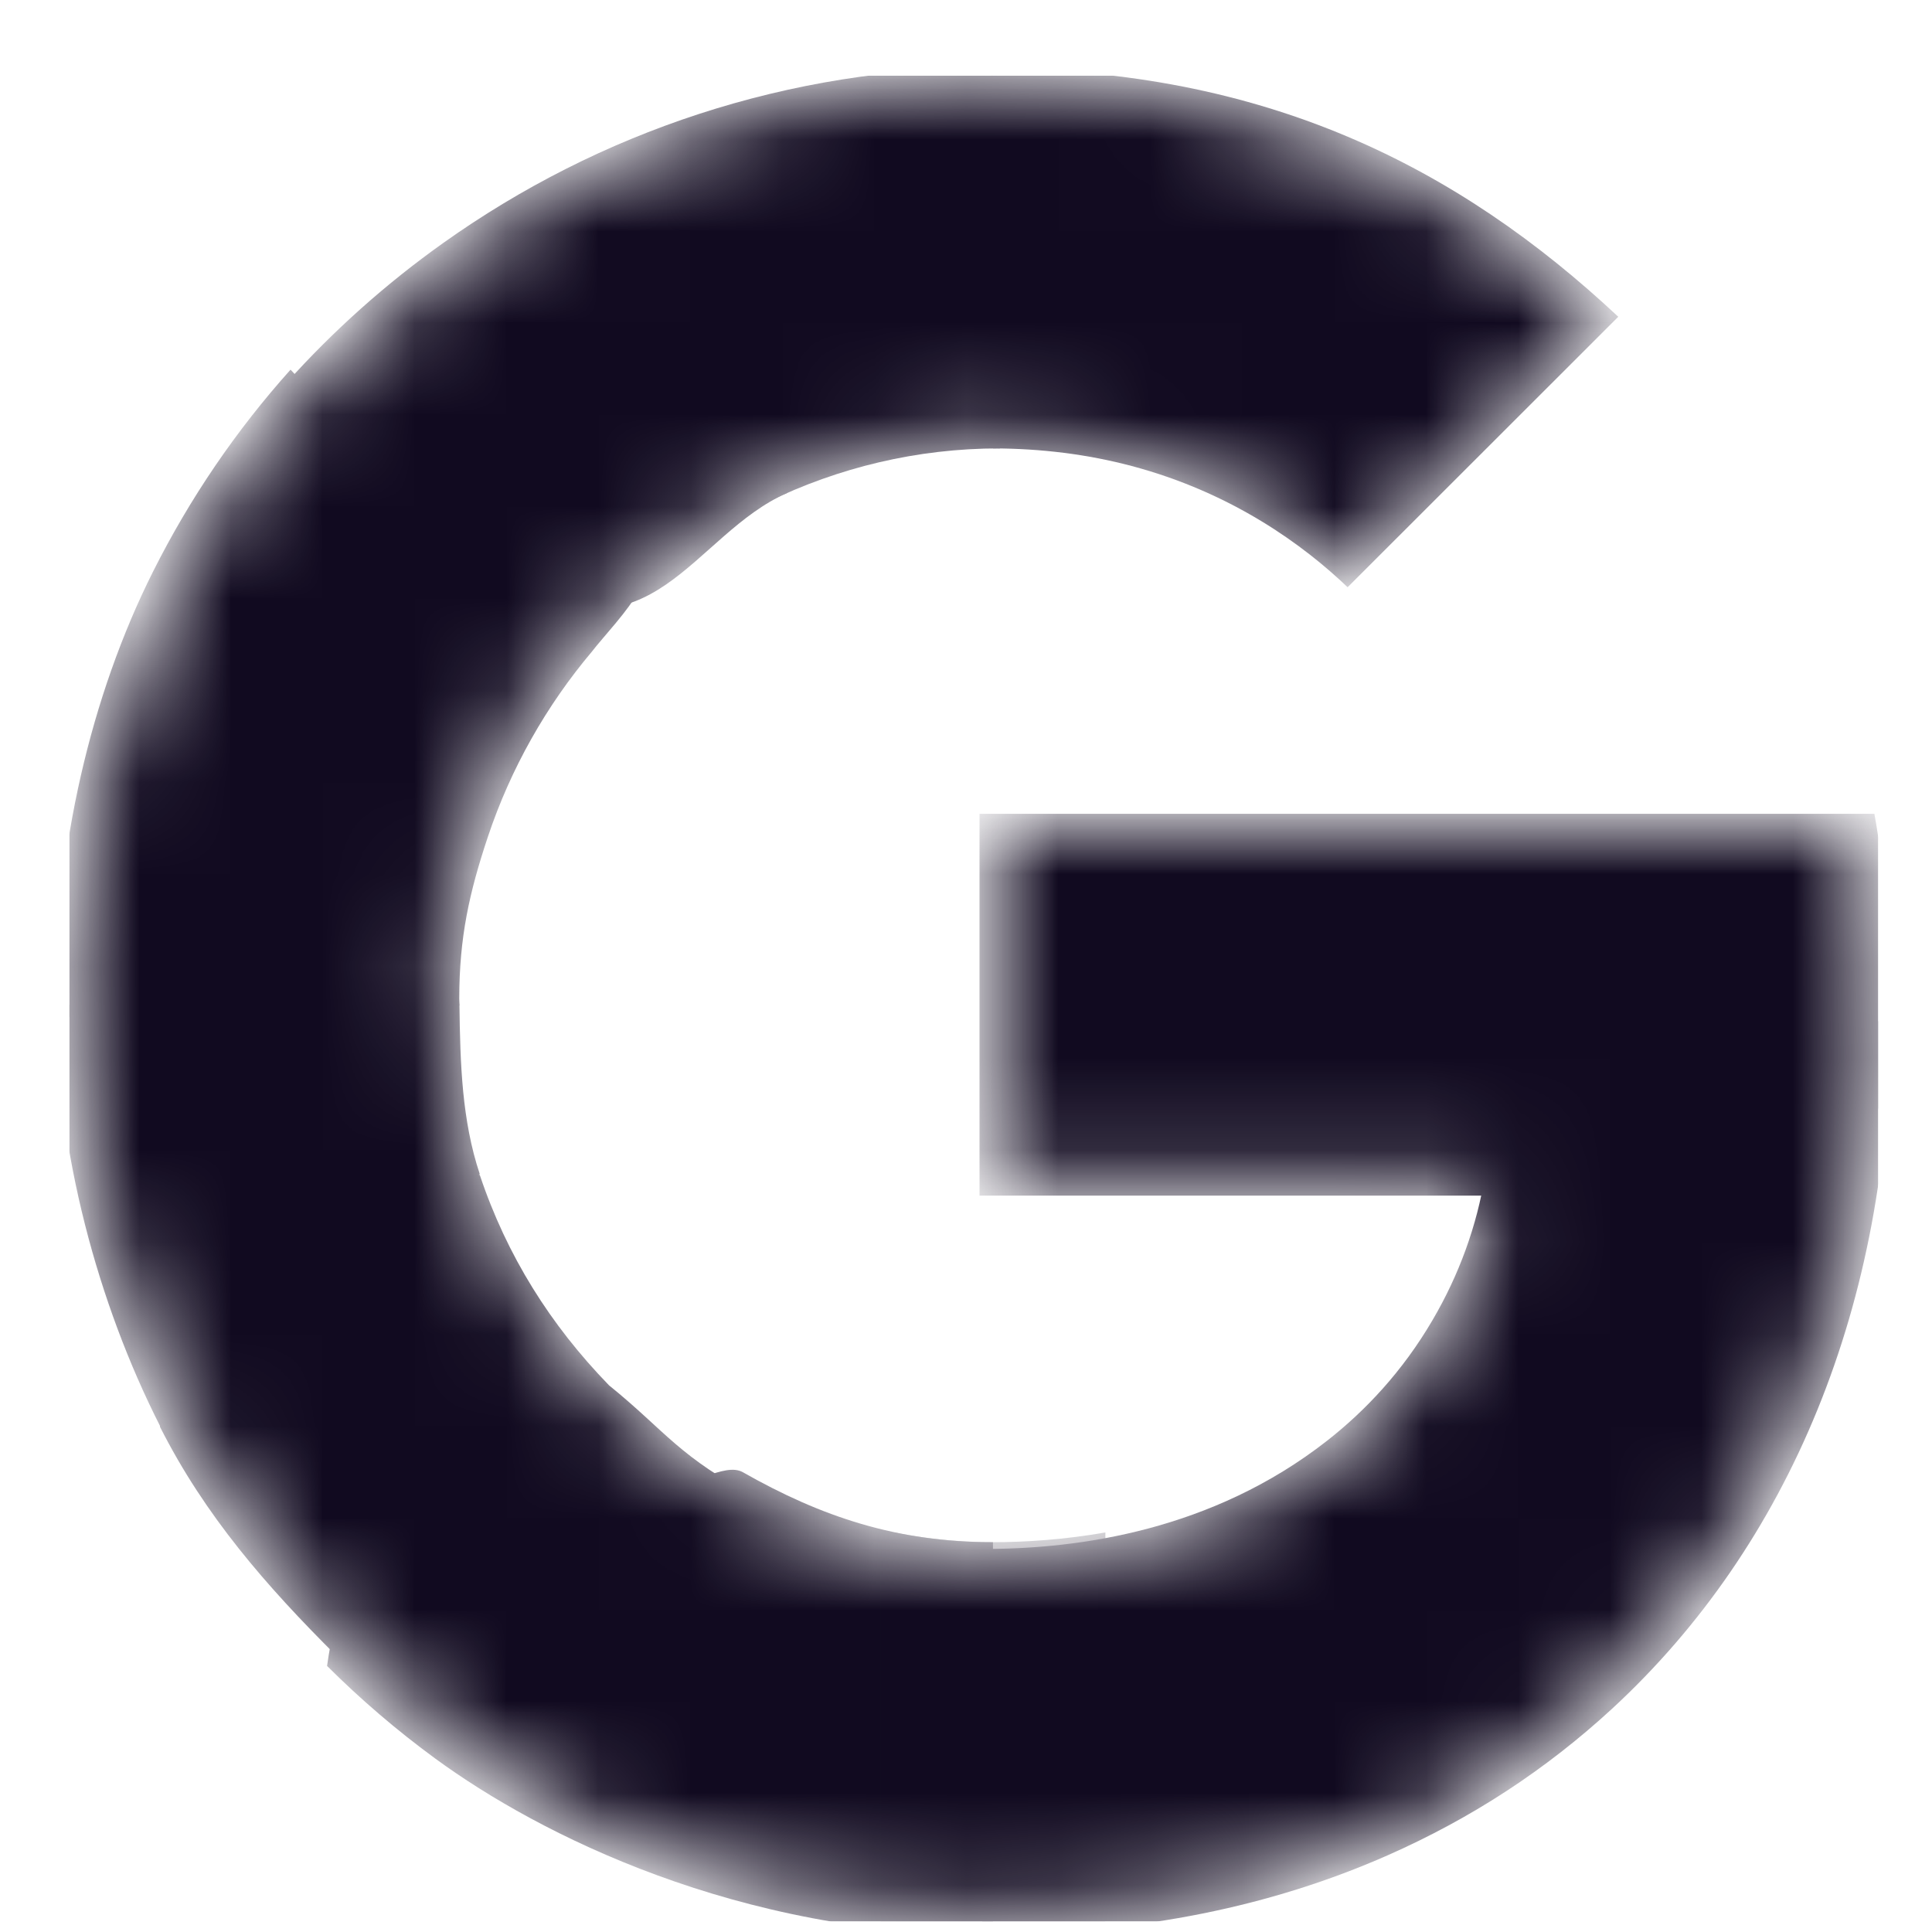
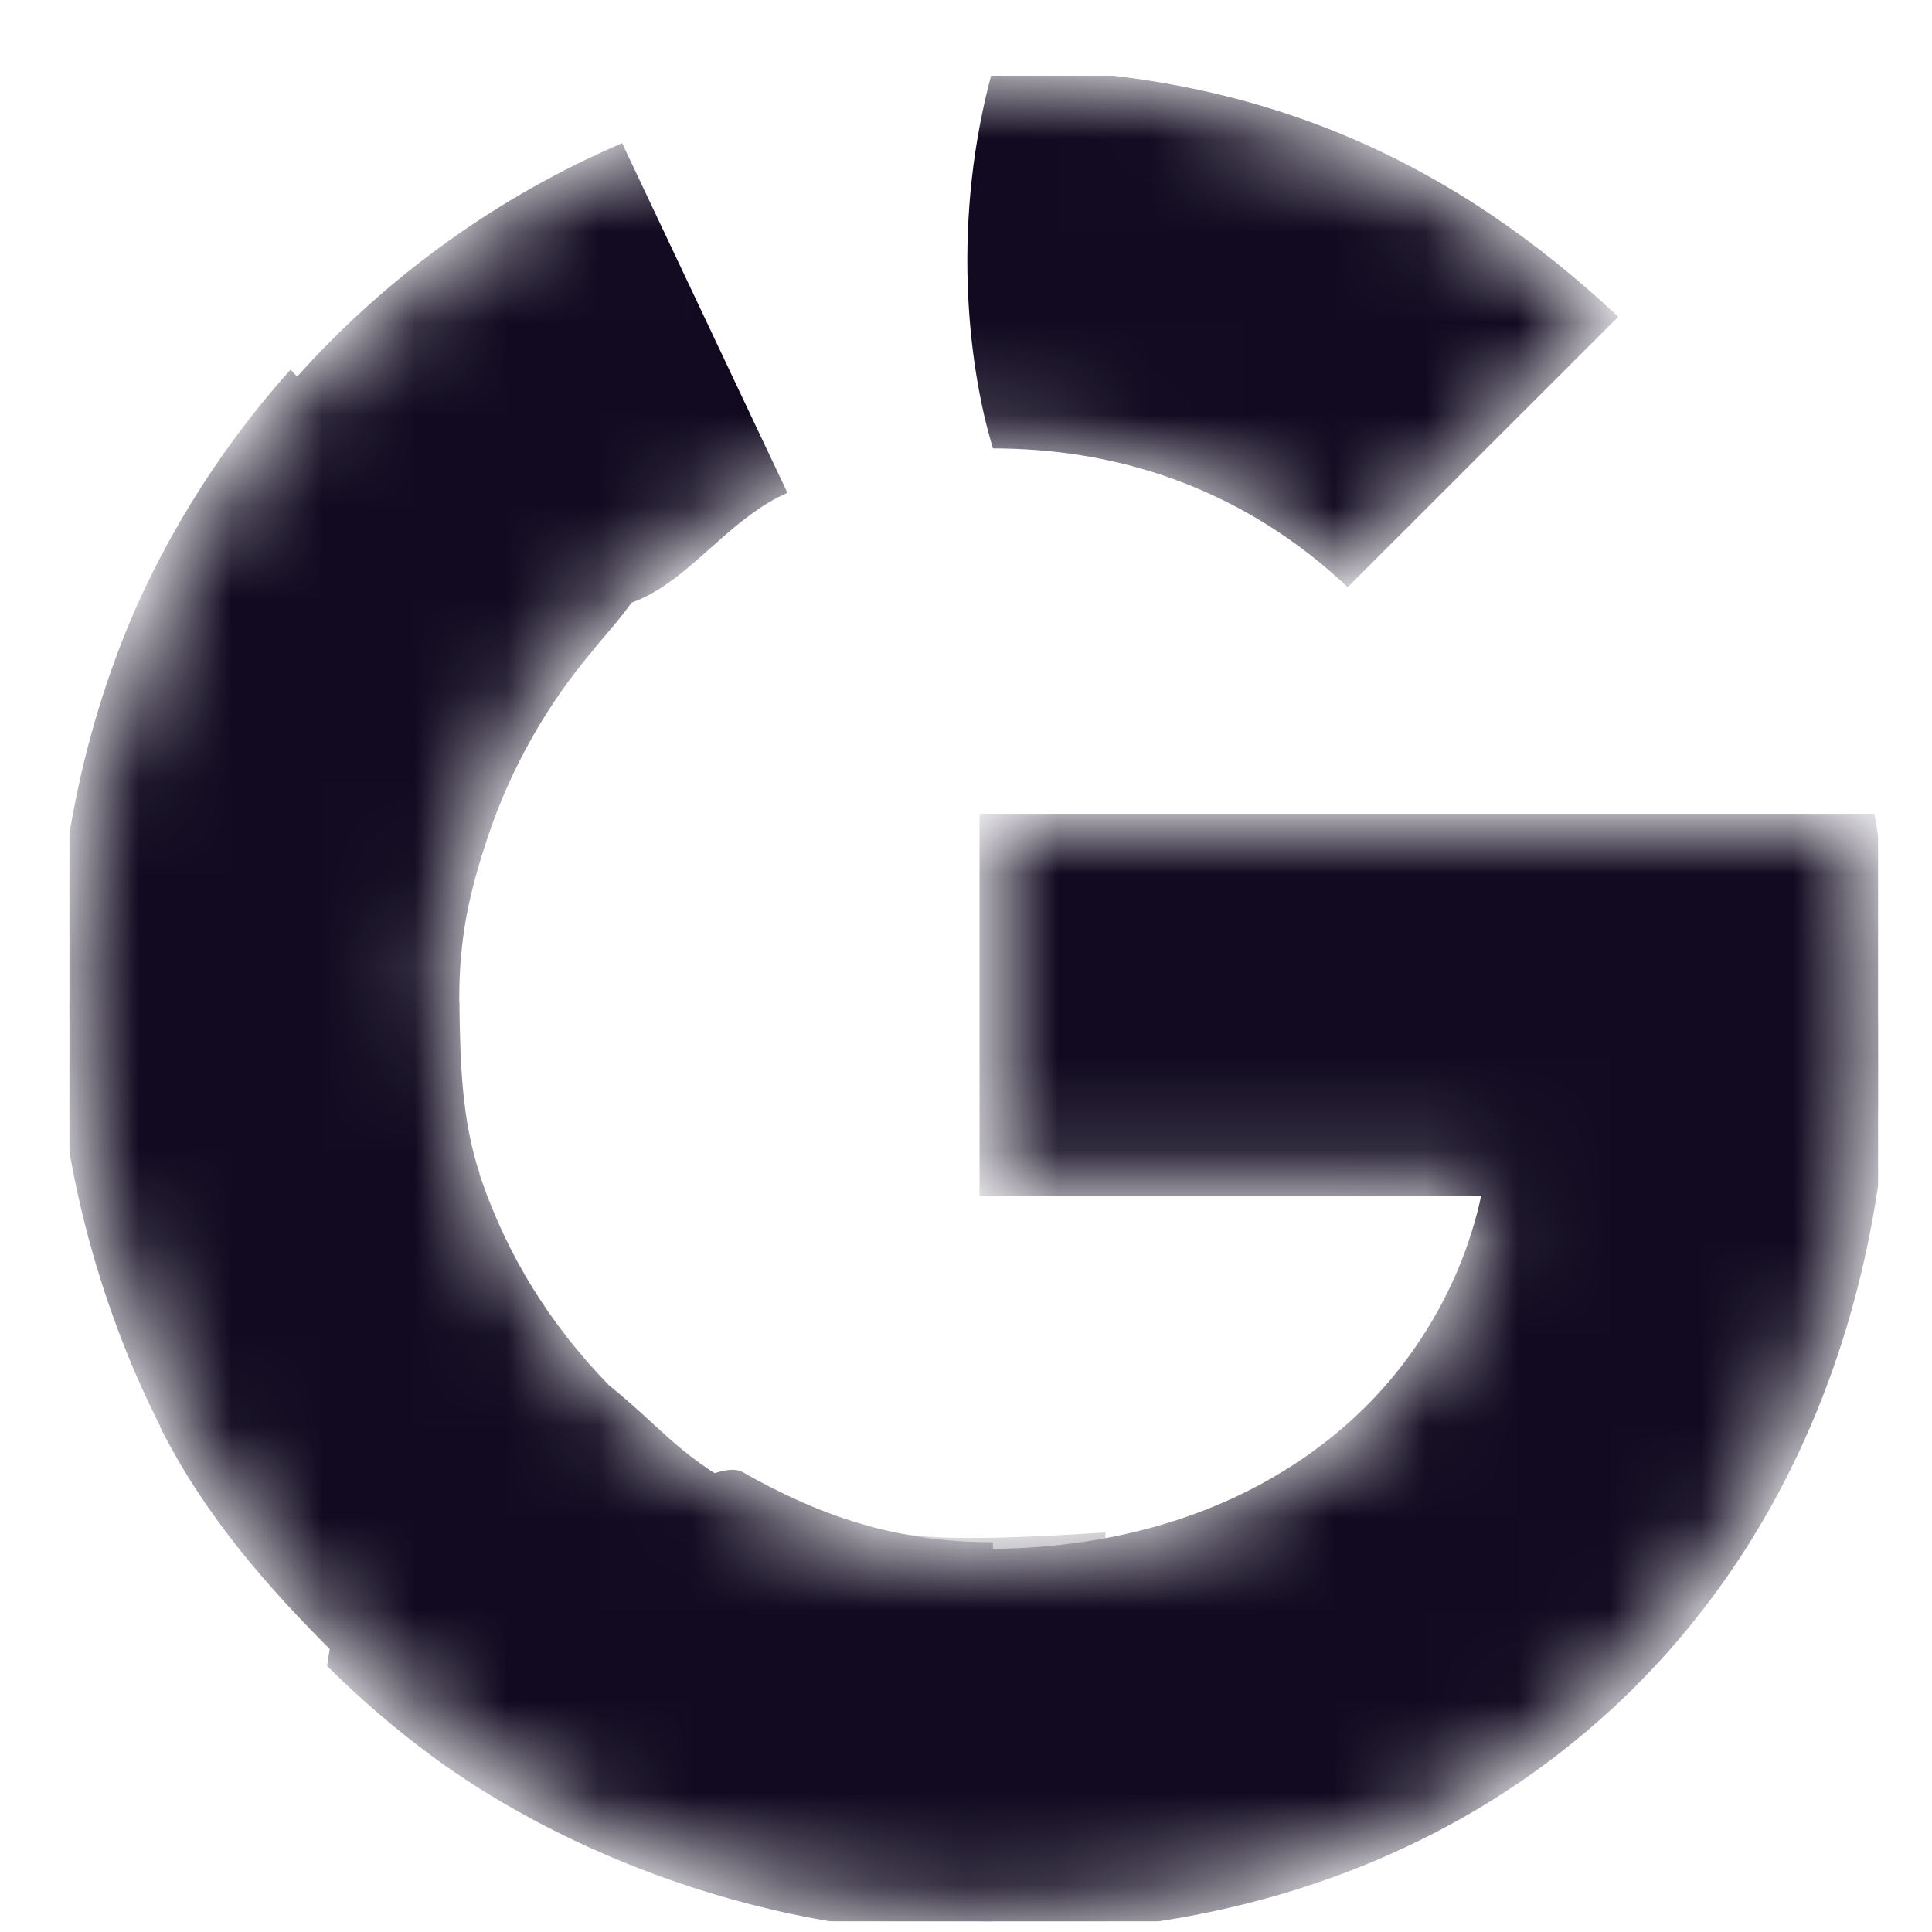
<svg xmlns="http://www.w3.org/2000/svg" width="21" height="21" viewBox="0 0 21 21" fill="none">
  <g clip-path="url(#clip0_255_142)">
    <mask id="mask0_255_142" style="mask-type:luminance" maskUnits="userSpaceOnUse" x="0" y="0" width="21" height="21">
      <path d="M20.227 8.993H10.793V12.85H16.214C16.127 13.396 15.931 13.933 15.645 14.422C15.316 14.983 14.911 15.411 14.495 15.736C13.248 16.71 11.796 16.91 10.787 16.91C8.238 16.91 6.06 15.229 5.217 12.944C5.183 12.862 5.161 12.776 5.133 12.691C4.947 12.11 4.845 11.494 4.845 10.854C4.845 10.188 4.955 9.551 5.156 8.949C5.949 6.574 8.176 4.801 10.789 4.801C11.314 4.801 11.82 4.865 12.3 4.992C13.397 5.283 14.173 5.856 14.648 6.309L17.517 3.443C15.772 1.81 13.497 0.821 10.784 0.821C8.615 0.821 6.612 1.51 4.971 2.676C3.64 3.621 2.549 4.887 1.812 6.356C1.127 7.719 0.752 9.229 0.752 10.853C0.752 12.477 1.127 14.003 1.813 15.353V15.362C2.536 16.795 3.595 18.029 4.881 18.97C6.005 19.792 8.019 20.887 10.784 20.887C12.373 20.887 13.782 20.594 15.025 20.046C15.921 19.651 16.715 19.135 17.435 18.472C18.385 17.597 19.129 16.513 19.637 15.267C20.145 14.021 20.416 12.611 20.416 11.084C20.416 10.372 20.346 9.649 20.227 8.992V8.993Z" fill="white" />
    </mask>
    <g mask="url(#mask0_255_142)">
      <g filter="url(#filter0_f_255_142)">
        <path d="M0.607 10.921C0.617 12.519 1.064 14.168 1.739 15.499V15.509C2.227 16.475 2.894 17.239 3.654 17.995L8.243 16.287C7.375 15.837 7.242 15.561 6.62 15.058C5.984 14.403 5.51 13.652 5.215 12.771H5.203L5.215 12.762C5.021 12.181 5.002 11.563 4.994 10.921H0.607Z" fill="#110A20" />
      </g>
      <g filter="url(#filter1_f_255_142)">
        <path d="M10.793 0.748C10.34 2.374 10.513 3.955 10.793 4.874C11.317 4.875 11.822 4.938 12.3 5.065C13.397 5.356 14.173 5.929 14.648 6.383L17.59 3.443C15.847 1.812 13.75 0.751 10.793 0.748Z" fill="#110A20" />
      </g>
      <g filter="url(#filter2_f_255_142)">
-         <path d="M10.784 0.735C8.559 0.735 6.505 1.442 4.822 2.638C4.197 3.082 3.623 3.594 3.112 4.164C2.979 5.445 4.114 7.019 6.362 7.006C7.453 5.712 9.066 4.874 10.862 4.874C10.864 4.874 10.865 4.874 10.867 4.874L10.793 0.735C10.79 0.735 10.787 0.735 10.784 0.735Z" fill="#110A20" />
-       </g>
+         </g>
      <g filter="url(#filter3_f_255_142)">
        <path d="M18.127 11.385L16.141 12.777C16.054 13.323 15.858 13.86 15.571 14.349C15.243 14.91 14.837 15.338 14.421 15.663C13.178 16.635 11.729 16.835 10.72 16.836C9.678 18.648 9.495 19.556 10.793 21.018C12.4 21.017 13.825 20.721 15.082 20.167C15.99 19.766 16.795 19.243 17.524 18.572C18.486 17.684 19.241 16.586 19.755 15.323C20.27 14.06 20.545 12.632 20.545 11.084L18.127 11.385Z" fill="#110A20" />
      </g>
      <g filter="url(#filter4_f_255_142)">
        <path d="M10.647 8.846V12.996H20.201C20.285 12.428 20.563 11.692 20.563 11.084C20.563 10.372 20.493 9.503 20.374 8.846H10.647Z" fill="#110A20" />
      </g>
      <g filter="url(#filter5_f_255_142)">
        <path d="M3.158 4.018C2.568 4.676 2.065 5.413 1.665 6.21C0.98 7.573 0.605 9.229 0.605 10.853C0.605 10.876 0.607 10.898 0.607 10.921C0.911 11.515 4.799 11.401 4.995 10.921C4.994 10.899 4.992 10.877 4.992 10.854C4.992 10.188 5.102 9.698 5.303 9.096C5.551 8.353 5.939 7.669 6.436 7.08C6.548 6.933 6.848 6.618 6.936 6.429C6.969 6.357 6.875 6.317 6.87 6.291C6.864 6.263 6.738 6.286 6.71 6.265C6.62 6.197 6.443 6.162 6.335 6.131C6.105 6.065 5.724 5.918 5.512 5.766C4.842 5.285 3.796 4.711 3.158 4.018Z" fill="#110A20" />
      </g>
      <g filter="url(#filter6_f_255_142)">
        <path d="M5.526 6.294C7.079 7.254 7.526 5.809 8.559 5.357L6.762 1.556C6.102 1.839 5.477 2.191 4.898 2.603C4.033 3.217 3.269 3.967 2.638 4.82L5.526 6.294Z" fill="#110A20" />
      </g>
      <g filter="url(#filter7_f_255_142)">
        <path d="M6.158 15.993C4.073 16.761 3.747 16.789 3.555 18.108C3.921 18.473 4.316 18.811 4.734 19.117C5.858 19.939 8.02 21.034 10.784 21.034C10.787 21.034 10.79 21.033 10.793 21.033V16.763C10.791 16.763 10.789 16.763 10.787 16.763C9.752 16.763 8.925 16.486 8.076 16.003C7.867 15.884 7.488 16.204 7.295 16.061C7.029 15.864 6.389 16.231 6.158 15.993Z" fill="#110A20" />
      </g>
      <g opacity="0.5" filter="url(#filter8_f_255_142)">
-         <path d="M9.572 16.628V20.959C9.959 21.005 10.362 21.033 10.784 21.033C11.207 21.033 11.617 21.011 12.015 20.97V16.657C11.569 16.735 11.149 16.763 10.787 16.763C10.37 16.763 9.965 16.713 9.572 16.628Z" fill="#110A20" />
+         <path d="M9.572 16.628V20.959C9.959 21.005 10.362 21.033 10.784 21.033C11.207 21.033 11.617 21.011 12.015 20.97V16.657C10.37 16.763 9.965 16.713 9.572 16.628Z" fill="#110A20" />
      </g>
    </g>
  </g>
  <defs>
    <filter id="filter0_f_255_142" x="0.545" y="10.86" width="7.759" height="7.197" filterUnits="userSpaceOnUse" color-interpolation-filters="sRGB">
      <feFlood flood-opacity="0" result="BackgroundImageFix" />
      <feBlend mode="normal" in="SourceGraphic" in2="BackgroundImageFix" result="shape" />
      <feGaussianBlur stdDeviation="0.031" result="effect1_foregroundBlur_255_142" />
    </filter>
    <filter id="filter1_f_255_142" x="10.453" y="0.686" width="7.199" height="5.758" filterUnits="userSpaceOnUse" color-interpolation-filters="sRGB">
      <feFlood flood-opacity="0" result="BackgroundImageFix" />
      <feBlend mode="normal" in="SourceGraphic" in2="BackgroundImageFix" result="shape" />
      <feGaussianBlur stdDeviation="0.031" result="effect1_foregroundBlur_255_142" />
    </filter>
    <filter id="filter2_f_255_142" x="3.04" y="0.673" width="7.888" height="6.395" filterUnits="userSpaceOnUse" color-interpolation-filters="sRGB">
      <feFlood flood-opacity="0" result="BackgroundImageFix" />
      <feBlend mode="normal" in="SourceGraphic" in2="BackgroundImageFix" result="shape" />
      <feGaussianBlur stdDeviation="0.031" result="effect1_foregroundBlur_255_142" />
    </filter>
    <filter id="filter3_f_255_142" x="9.817" y="11.022" width="10.79" height="10.058" filterUnits="userSpaceOnUse" color-interpolation-filters="sRGB">
      <feFlood flood-opacity="0" result="BackgroundImageFix" />
      <feBlend mode="normal" in="SourceGraphic" in2="BackgroundImageFix" result="shape" />
      <feGaussianBlur stdDeviation="0.031" result="effect1_foregroundBlur_255_142" />
    </filter>
    <filter id="filter4_f_255_142" x="10.585" y="8.784" width="10.039" height="4.274" filterUnits="userSpaceOnUse" color-interpolation-filters="sRGB">
      <feFlood flood-opacity="0" result="BackgroundImageFix" />
      <feBlend mode="normal" in="SourceGraphic" in2="BackgroundImageFix" result="shape" />
      <feGaussianBlur stdDeviation="0.031" result="effect1_foregroundBlur_255_142" />
    </filter>
    <filter id="filter5_f_255_142" x="0.543" y="3.956" width="6.461" height="7.43" filterUnits="userSpaceOnUse" color-interpolation-filters="sRGB">
      <feFlood flood-opacity="0" result="BackgroundImageFix" />
      <feBlend mode="normal" in="SourceGraphic" in2="BackgroundImageFix" result="shape" />
      <feGaussianBlur stdDeviation="0.031" result="effect1_foregroundBlur_255_142" />
    </filter>
    <filter id="filter6_f_255_142" x="2.204" y="1.123" width="6.788" height="5.927" filterUnits="userSpaceOnUse" color-interpolation-filters="sRGB">
      <feFlood flood-opacity="0" result="BackgroundImageFix" />
      <feBlend mode="normal" in="SourceGraphic" in2="BackgroundImageFix" result="shape" />
      <feGaussianBlur stdDeviation="0.217" result="effect1_foregroundBlur_255_142" />
    </filter>
    <filter id="filter7_f_255_142" x="3.493" y="15.914" width="7.362" height="5.181" filterUnits="userSpaceOnUse" color-interpolation-filters="sRGB">
      <feFlood flood-opacity="0" result="BackgroundImageFix" />
      <feBlend mode="normal" in="SourceGraphic" in2="BackgroundImageFix" result="shape" />
      <feGaussianBlur stdDeviation="0.031" result="effect1_foregroundBlur_255_142" />
    </filter>
    <filter id="filter8_f_255_142" x="9.511" y="16.567" width="2.566" height="4.528" filterUnits="userSpaceOnUse" color-interpolation-filters="sRGB">
      <feFlood flood-opacity="0" result="BackgroundImageFix" />
      <feBlend mode="normal" in="SourceGraphic" in2="BackgroundImageFix" result="shape" />
      <feGaussianBlur stdDeviation="0.031" result="effect1_foregroundBlur_255_142" />
    </filter>
    <clipPath id="clip0_255_142">
      <rect width="19.665" height="20.066" fill="white" transform="translate(0.752 0.821)" />
    </clipPath>
  </defs>
</svg>